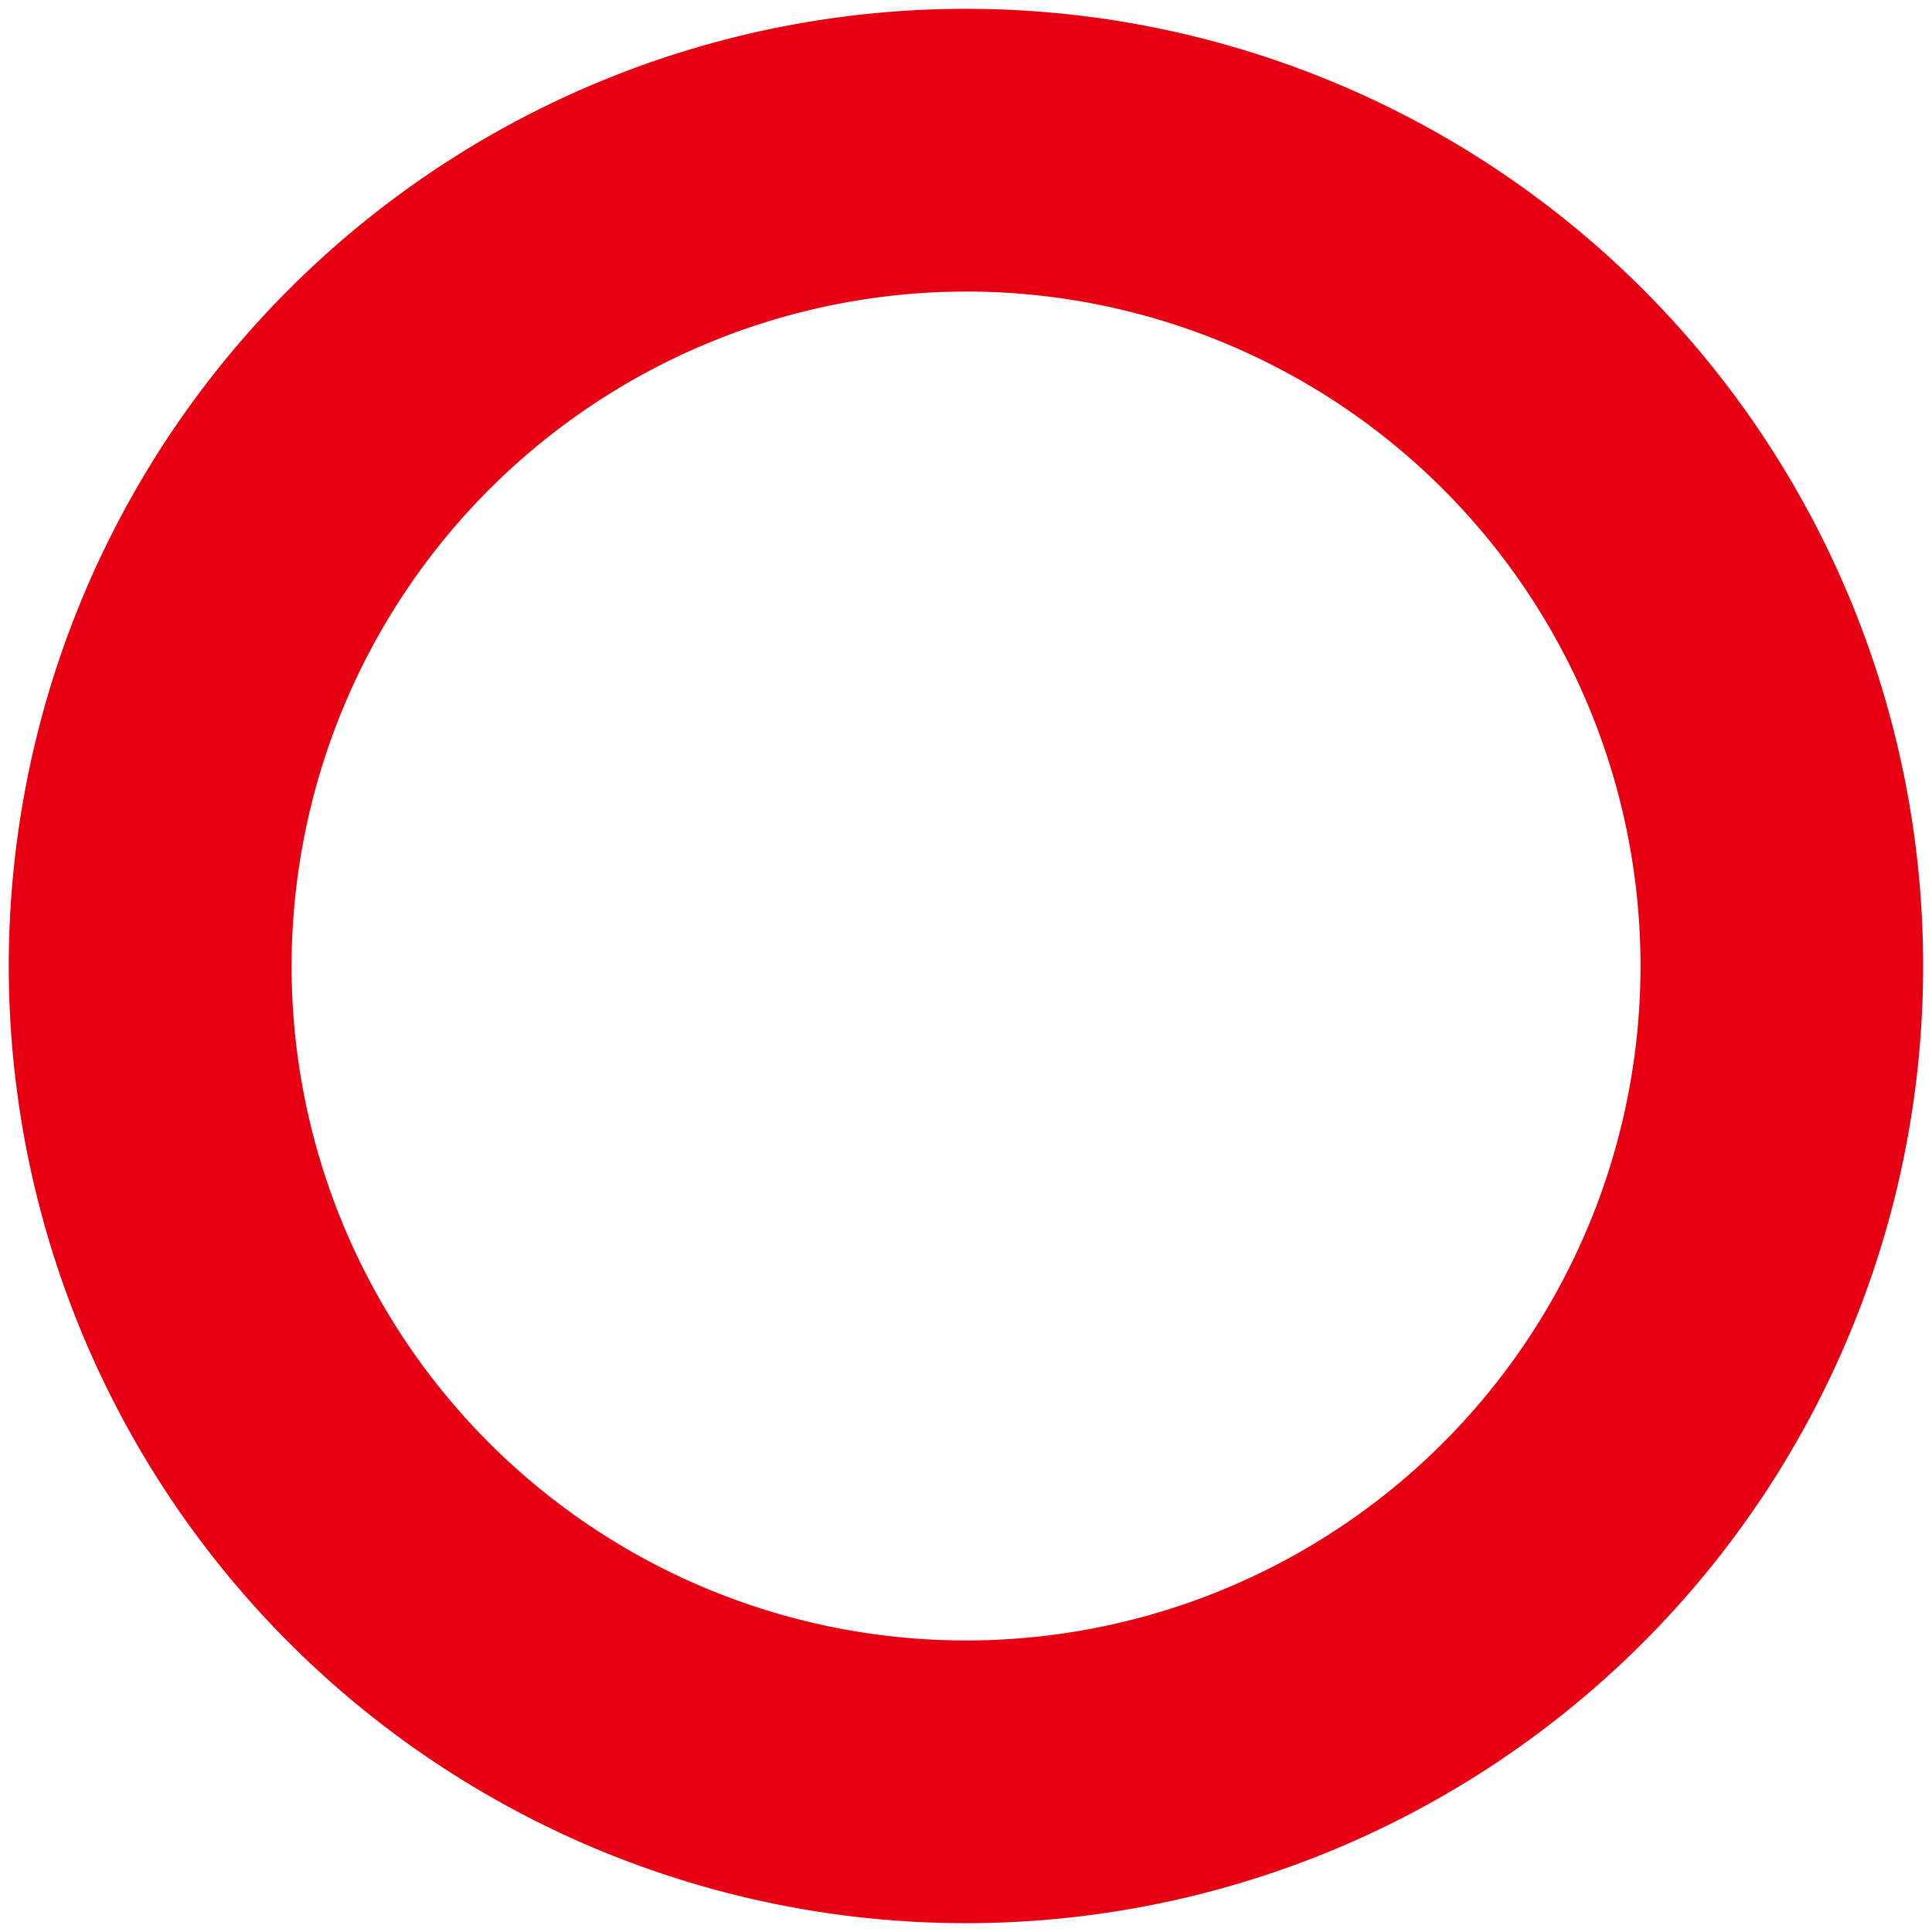
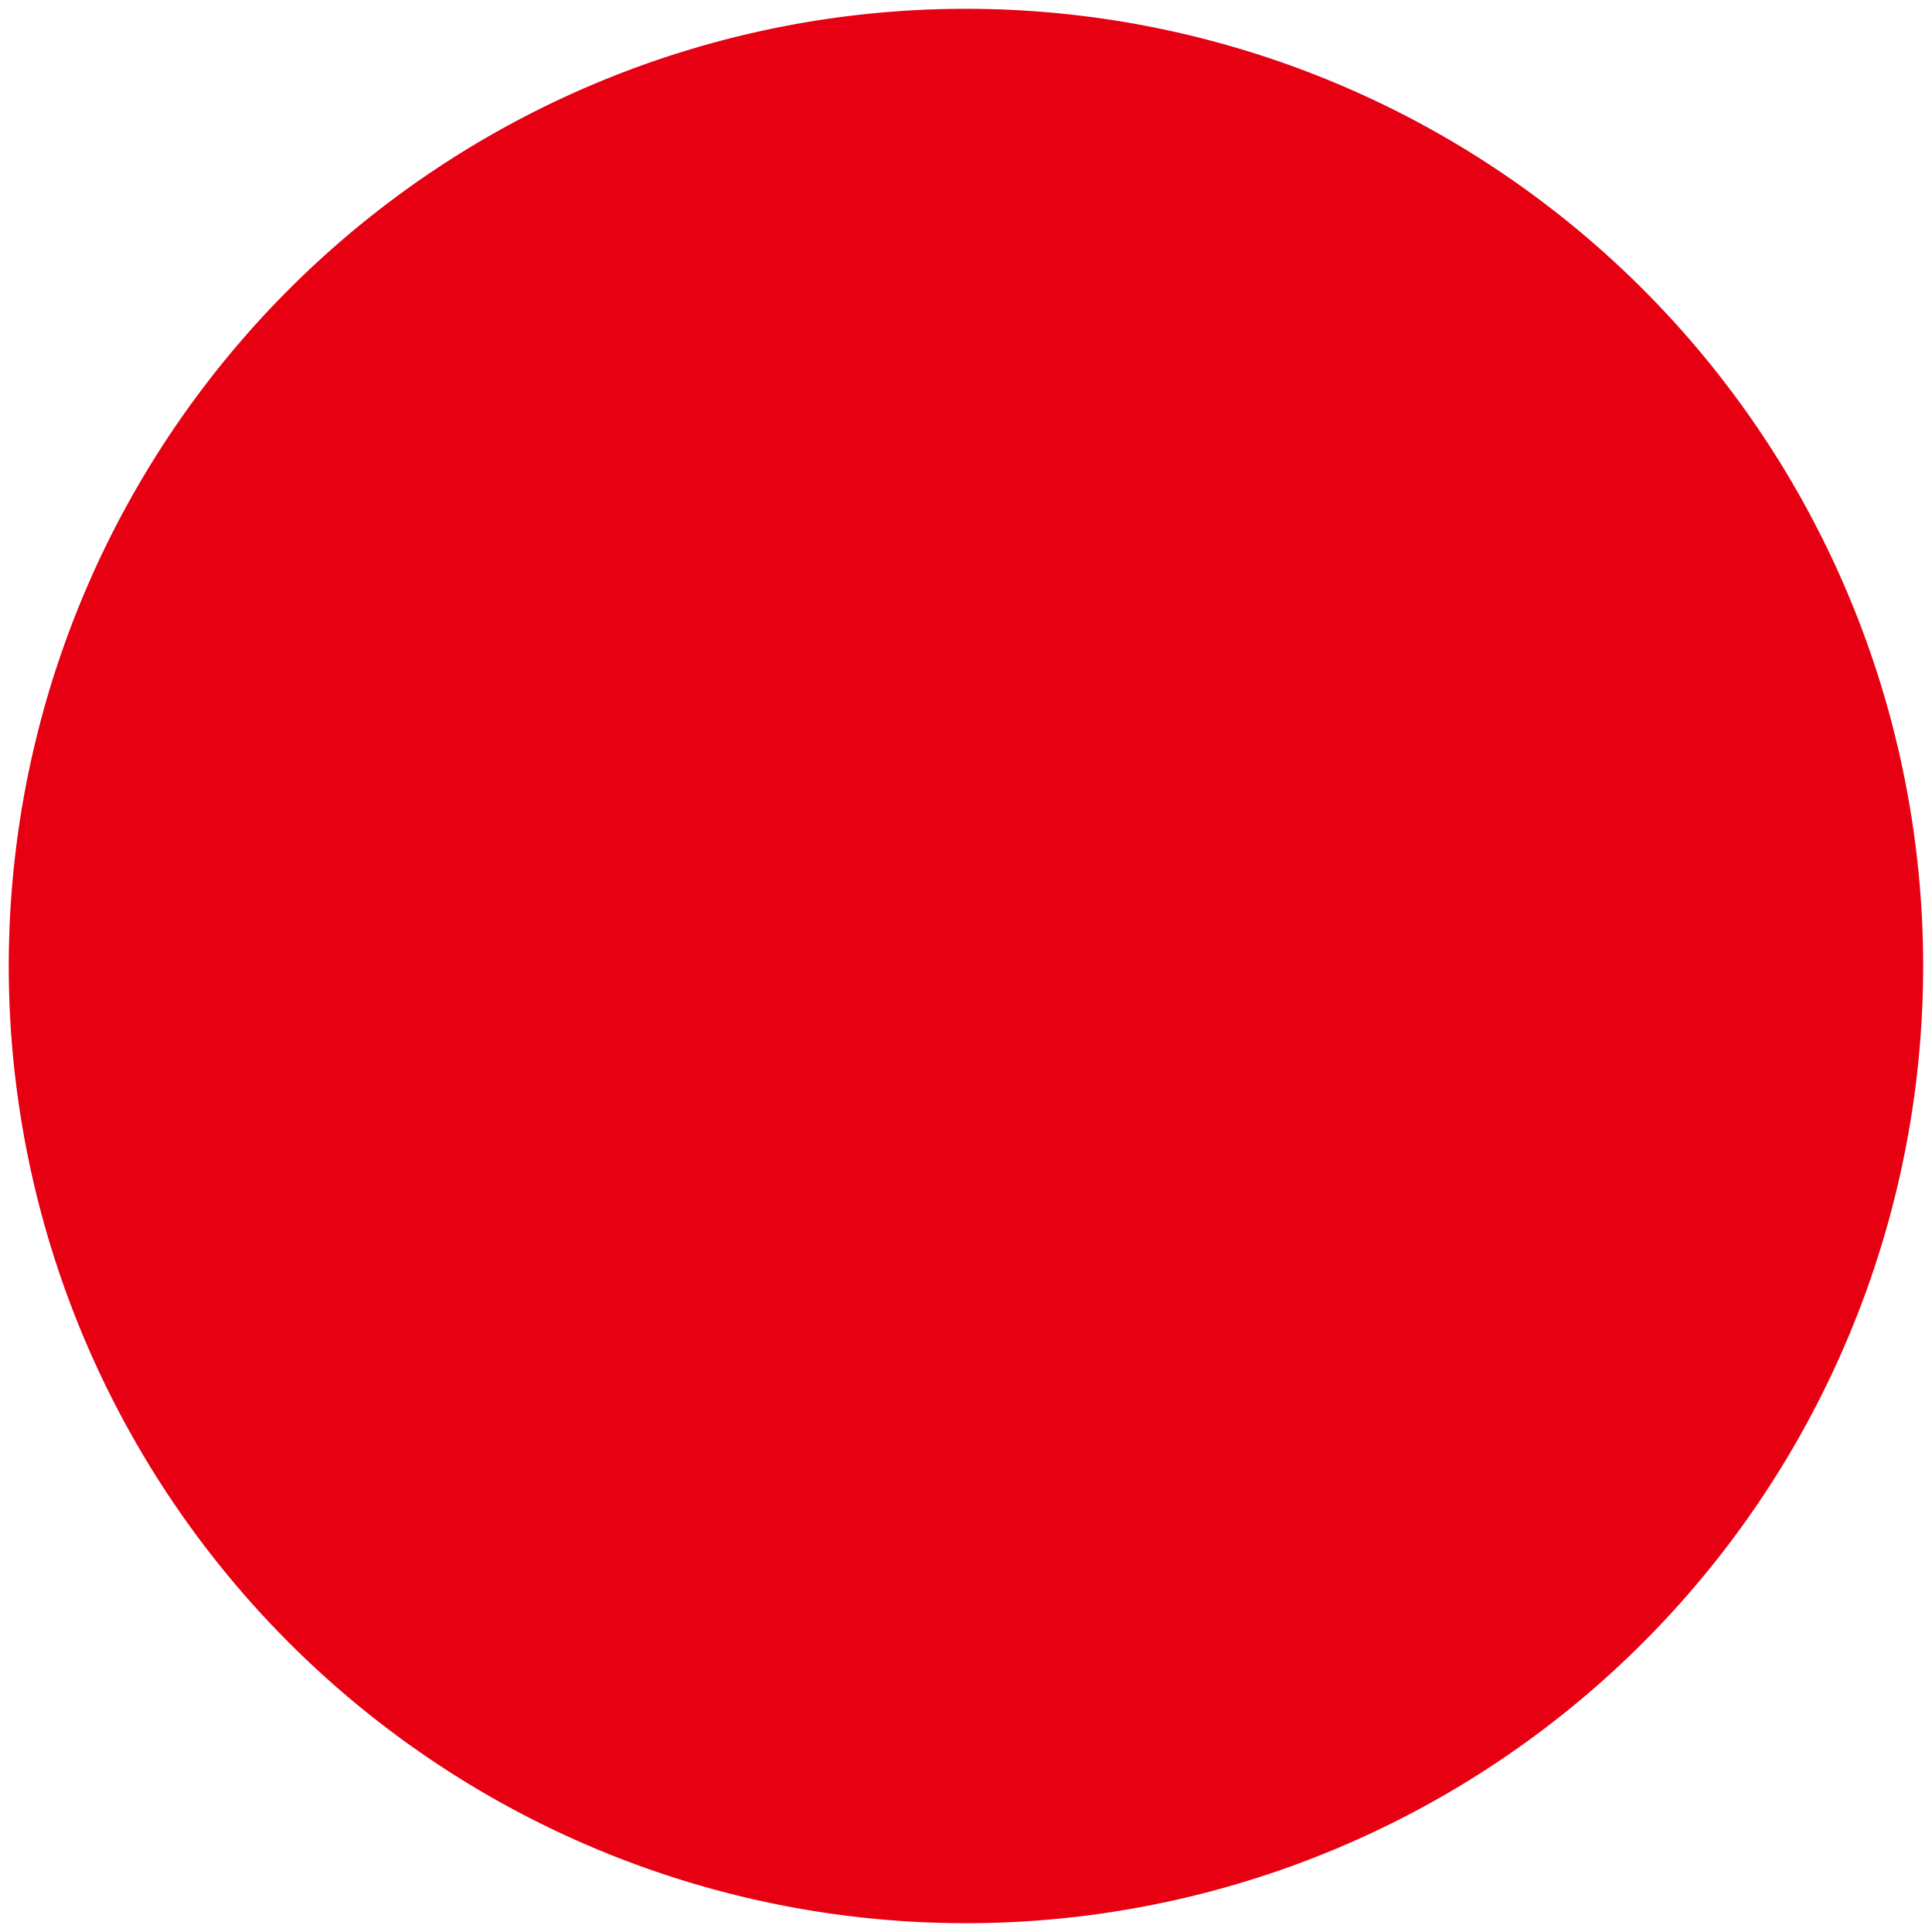
<svg xmlns="http://www.w3.org/2000/svg" width="41" height="41" viewBox="0 0 41 41">
  <defs>
    <style>
      .a {
        fill: #e60012;
      }
    </style>
  </defs>
  <title>system_icon_maru</title>
-   <path class="a" d="M20.5,6.187A14.313,14.313,0,1,1,6.188,20.5,14.329,14.329,0,0,1,20.5,6.187m0-6A20.313,20.313,0,1,0,40.812,20.5,20.312,20.312,0,0,0,20.5.187Z" />
+   <path class="a" d="M20.5,6.187m0-6A20.313,20.313,0,1,0,40.812,20.5,20.312,20.312,0,0,0,20.5.187Z" />
</svg>